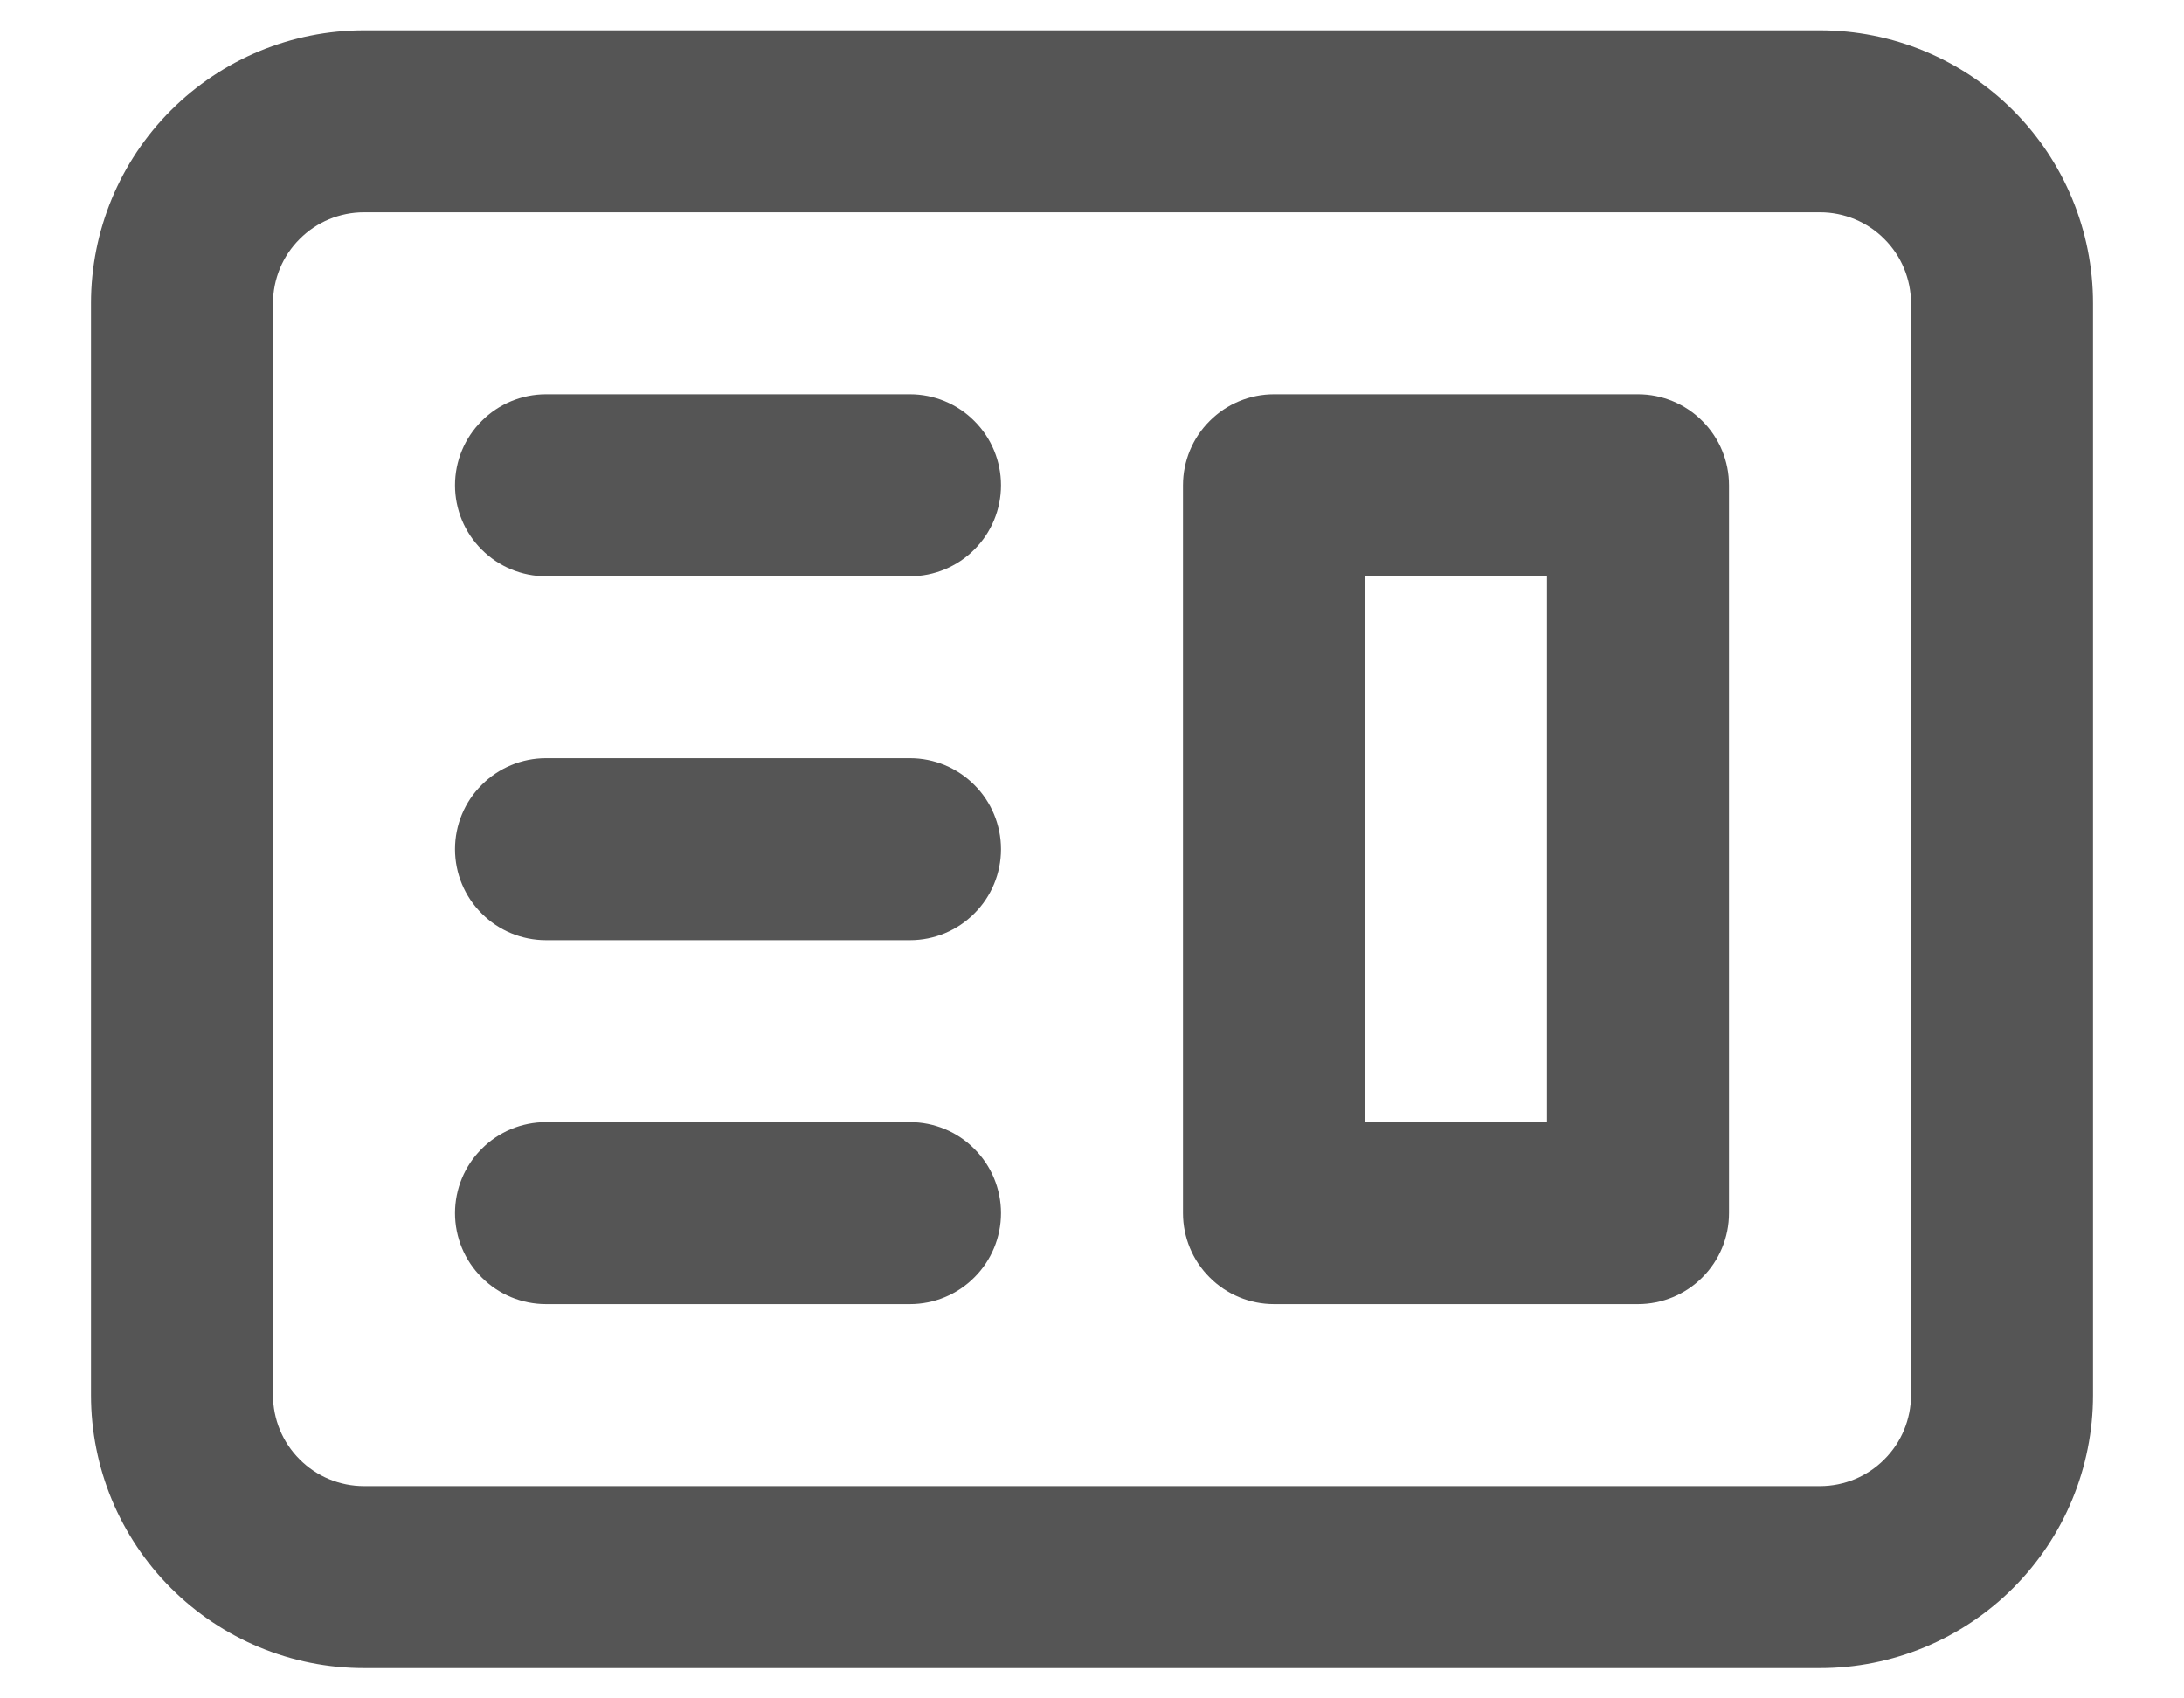
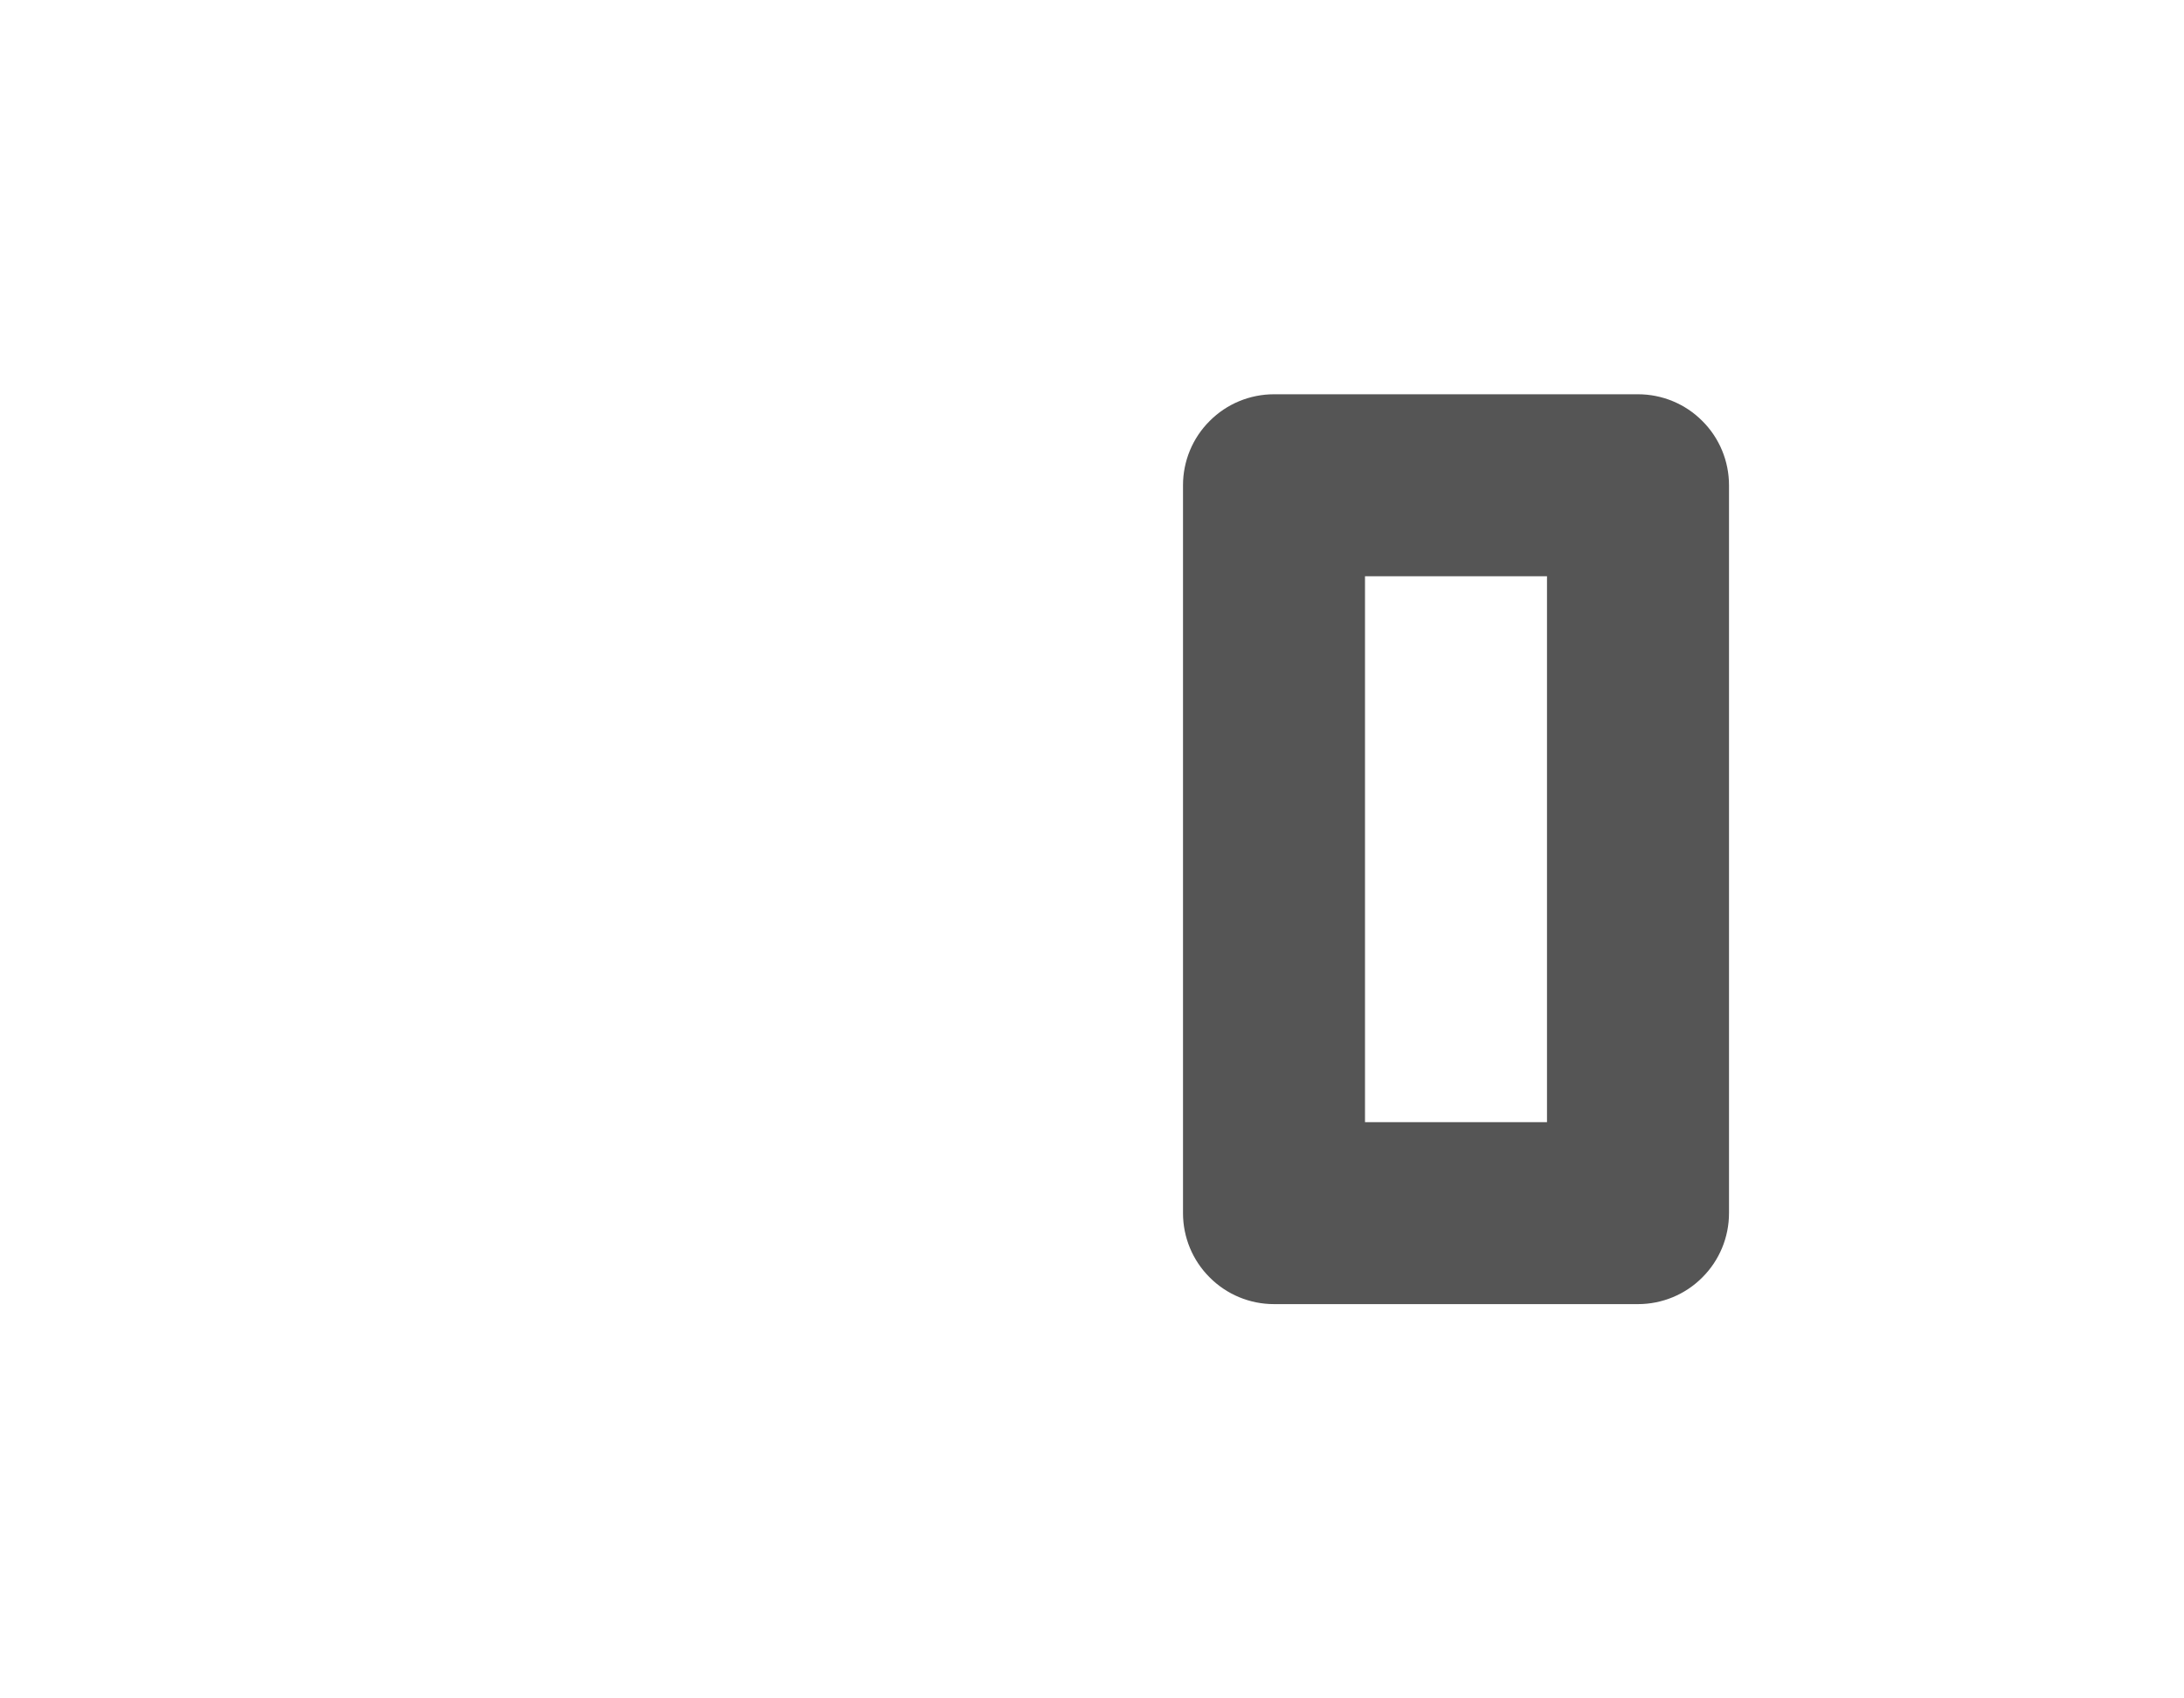
<svg xmlns="http://www.w3.org/2000/svg" width="18" height="14" viewBox="0 0 18 14" fill="none">
  <path fill-rule="evenodd" clip-rule="evenodd" d="M10.5 3.25C10.301 3.25 10.11 3.329 9.97 3.47C9.829 3.61 9.75 3.801 9.75 4V10C9.75 10.199 9.829 10.39 9.97 10.53C10.11 10.671 10.301 10.75 10.5 10.75H13.5C13.699 10.75 13.89 10.671 14.03 10.53C14.171 10.39 14.25 10.199 14.25 10V4C14.25 3.801 14.171 3.61 14.03 3.47C13.89 3.329 13.699 3.25 13.5 3.25H10.5ZM12.75 4.75H11.25V9.25H12.75V4.75Z" fill="#555555" />
-   <path d="M4.5 3.25C4.301 3.25 4.11 3.329 3.97 3.47C3.829 3.61 3.75 3.801 3.75 4C3.75 4.199 3.829 4.39 3.97 4.53C4.11 4.671 4.301 4.75 4.5 4.75H7.5C7.699 4.75 7.89 4.671 8.03 4.53C8.171 4.39 8.25 4.199 8.25 4C8.25 3.801 8.171 3.61 8.03 3.47C7.89 3.329 7.699 3.25 7.5 3.25H4.5ZM4.5 6.25C4.301 6.25 4.11 6.329 3.97 6.47C3.829 6.61 3.75 6.801 3.75 7C3.75 7.199 3.829 7.39 3.97 7.53C4.11 7.671 4.301 7.75 4.5 7.75H7.5C7.699 7.75 7.89 7.671 8.03 7.53C8.171 7.39 8.25 7.199 8.25 7C8.25 6.801 8.171 6.61 8.03 6.47C7.89 6.329 7.699 6.25 7.5 6.25H4.5ZM3.75 10C3.75 9.801 3.829 9.61 3.97 9.47C4.11 9.329 4.301 9.25 4.5 9.25H7.5C7.699 9.25 7.89 9.329 8.03 9.47C8.171 9.61 8.25 9.801 8.25 10C8.25 10.199 8.171 10.39 8.03 10.53C7.89 10.671 7.699 10.75 7.5 10.75H4.5C4.301 10.75 4.11 10.671 3.97 10.53C3.829 10.39 3.75 10.199 3.75 10Z" fill="#555555" />
-   <path fill-rule="evenodd" clip-rule="evenodd" d="M3 0.25C2.403 0.25 1.831 0.487 1.409 0.909C0.987 1.331 0.75 1.903 0.75 2.5V11.5C0.75 12.097 0.987 12.669 1.409 13.091C1.831 13.513 2.403 13.75 3 13.75H15C15.597 13.75 16.169 13.513 16.591 13.091C17.013 12.669 17.25 12.097 17.25 11.5V2.5C17.25 1.903 17.013 1.331 16.591 0.909C16.169 0.487 15.597 0.25 15 0.25H3ZM15 1.75H3C2.801 1.75 2.61 1.829 2.47 1.97C2.329 2.11 2.25 2.301 2.25 2.5V11.5C2.25 11.699 2.329 11.89 2.47 12.03C2.61 12.171 2.801 12.25 3 12.25H15C15.199 12.25 15.39 12.171 15.53 12.03C15.671 11.89 15.75 11.699 15.75 11.5V2.5C15.75 2.301 15.671 2.11 15.53 1.97C15.39 1.829 15.199 1.75 15 1.75Z" fill="#555555" />
</svg>